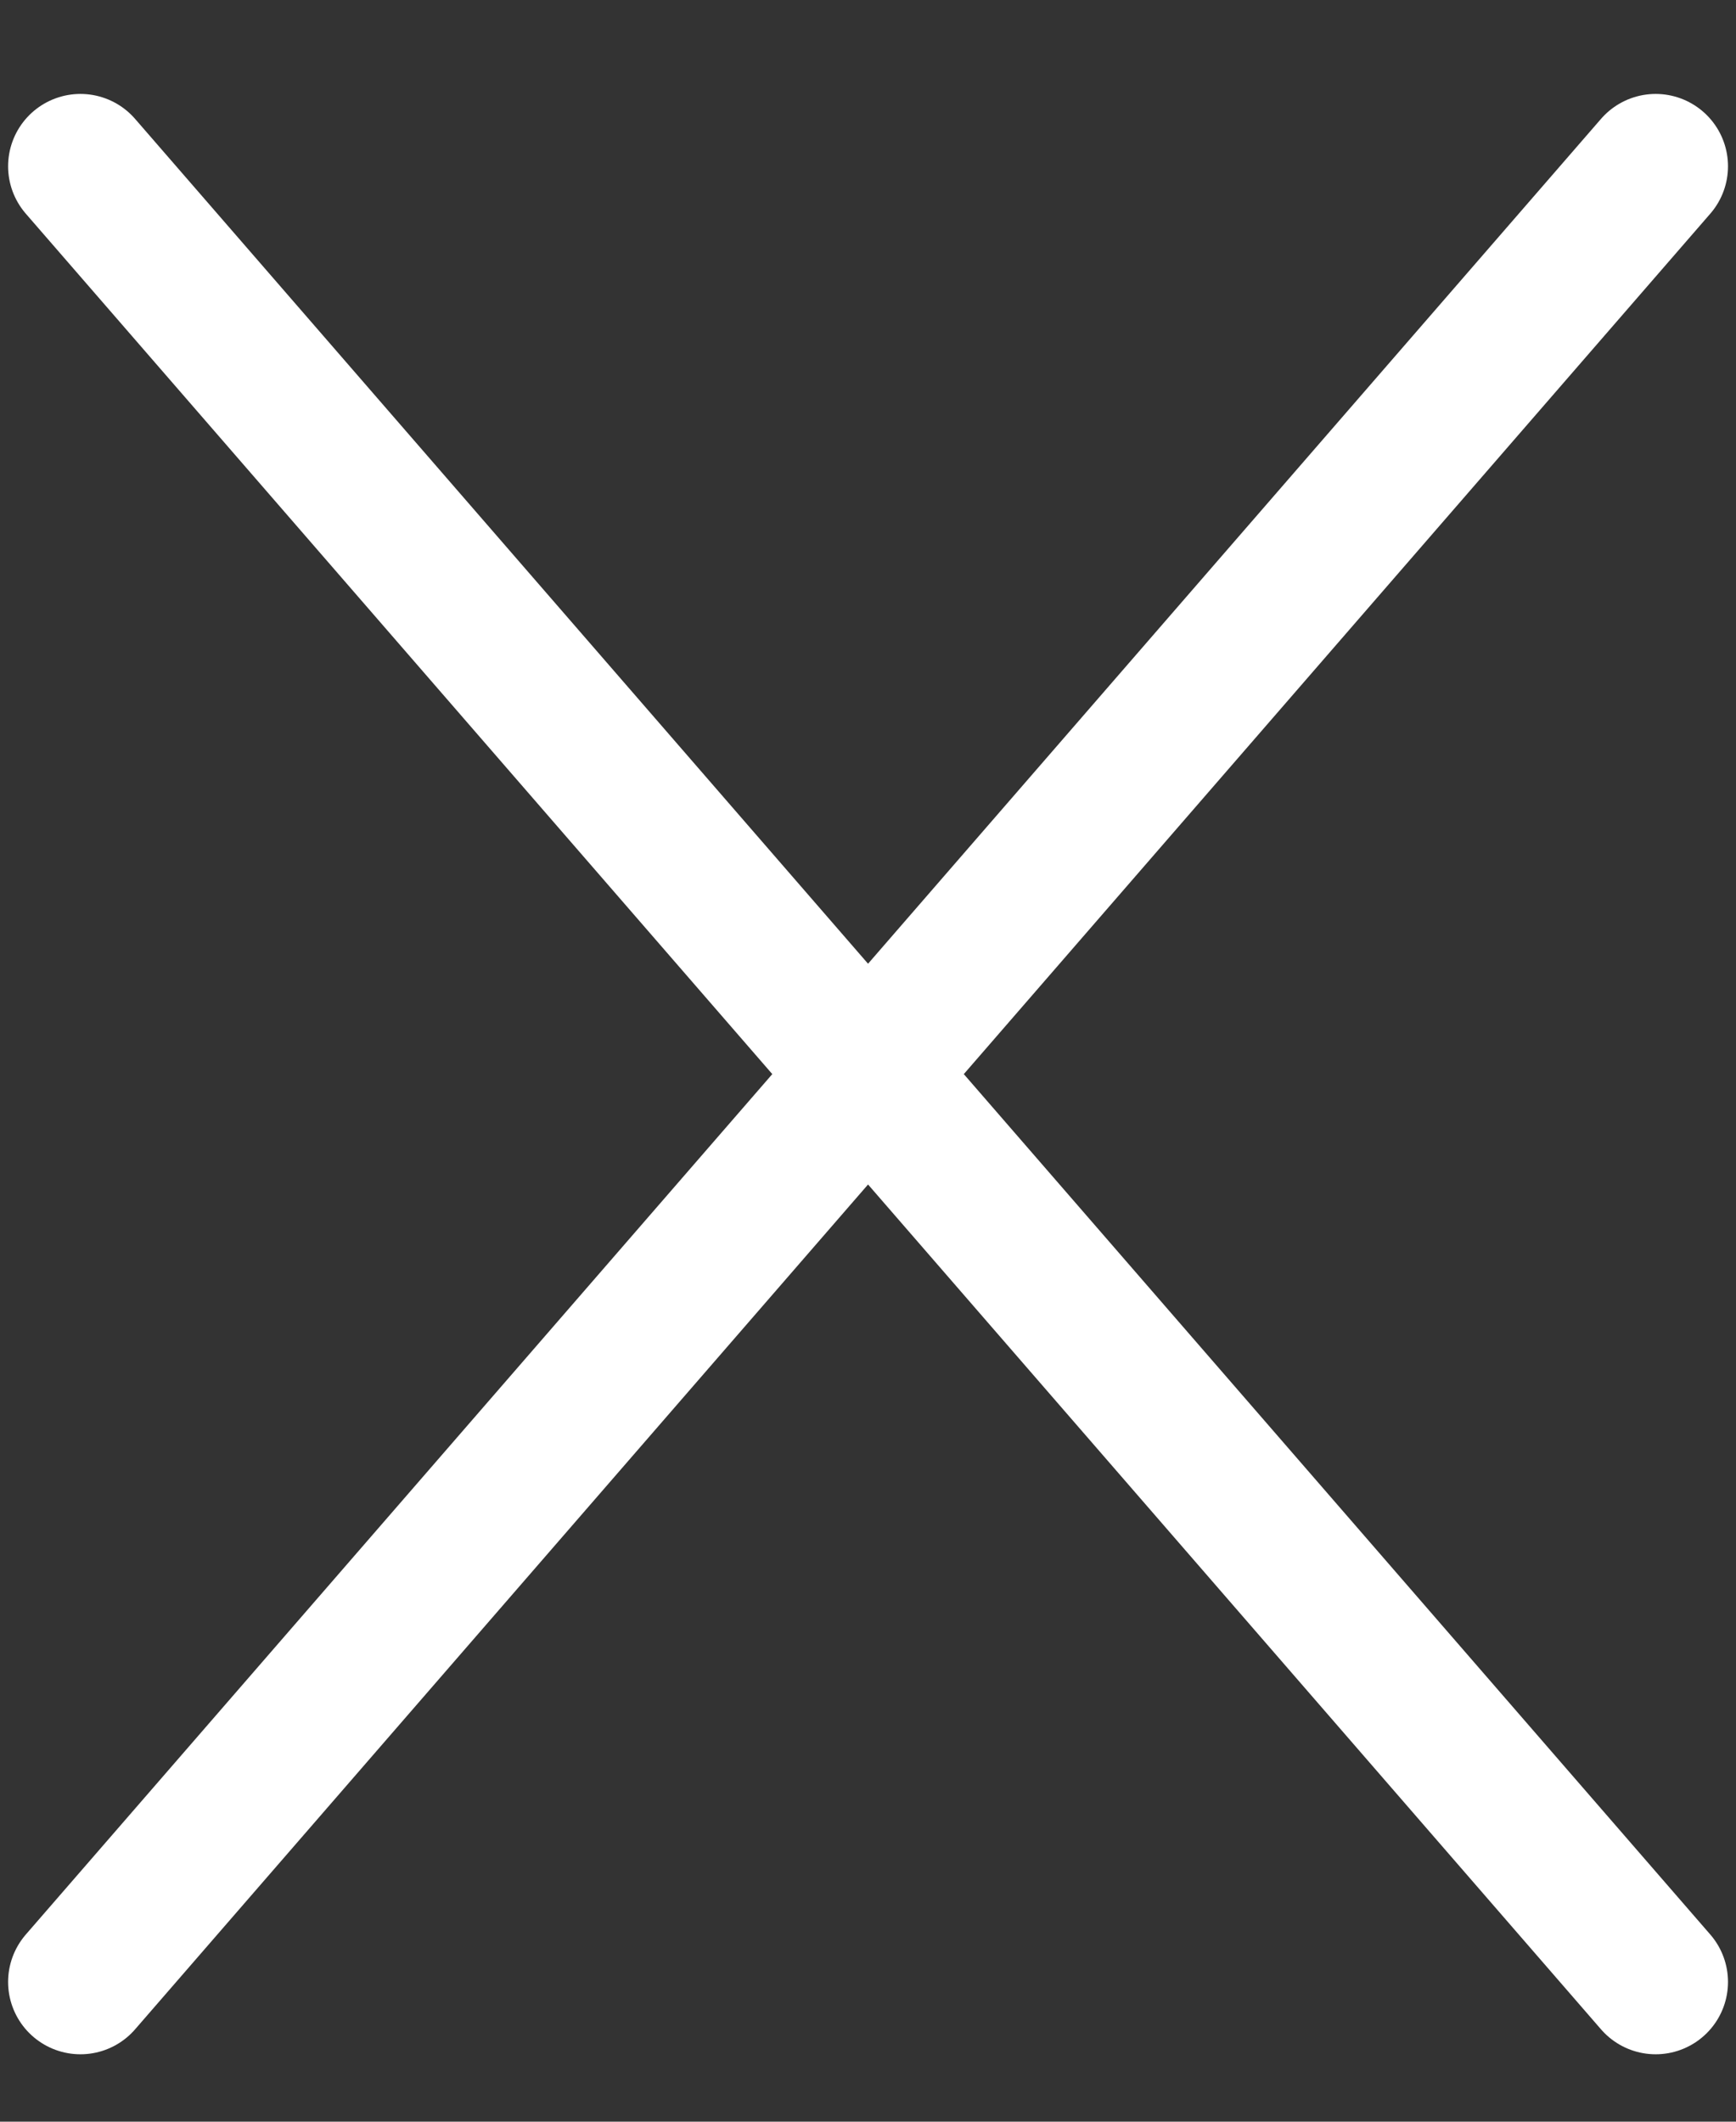
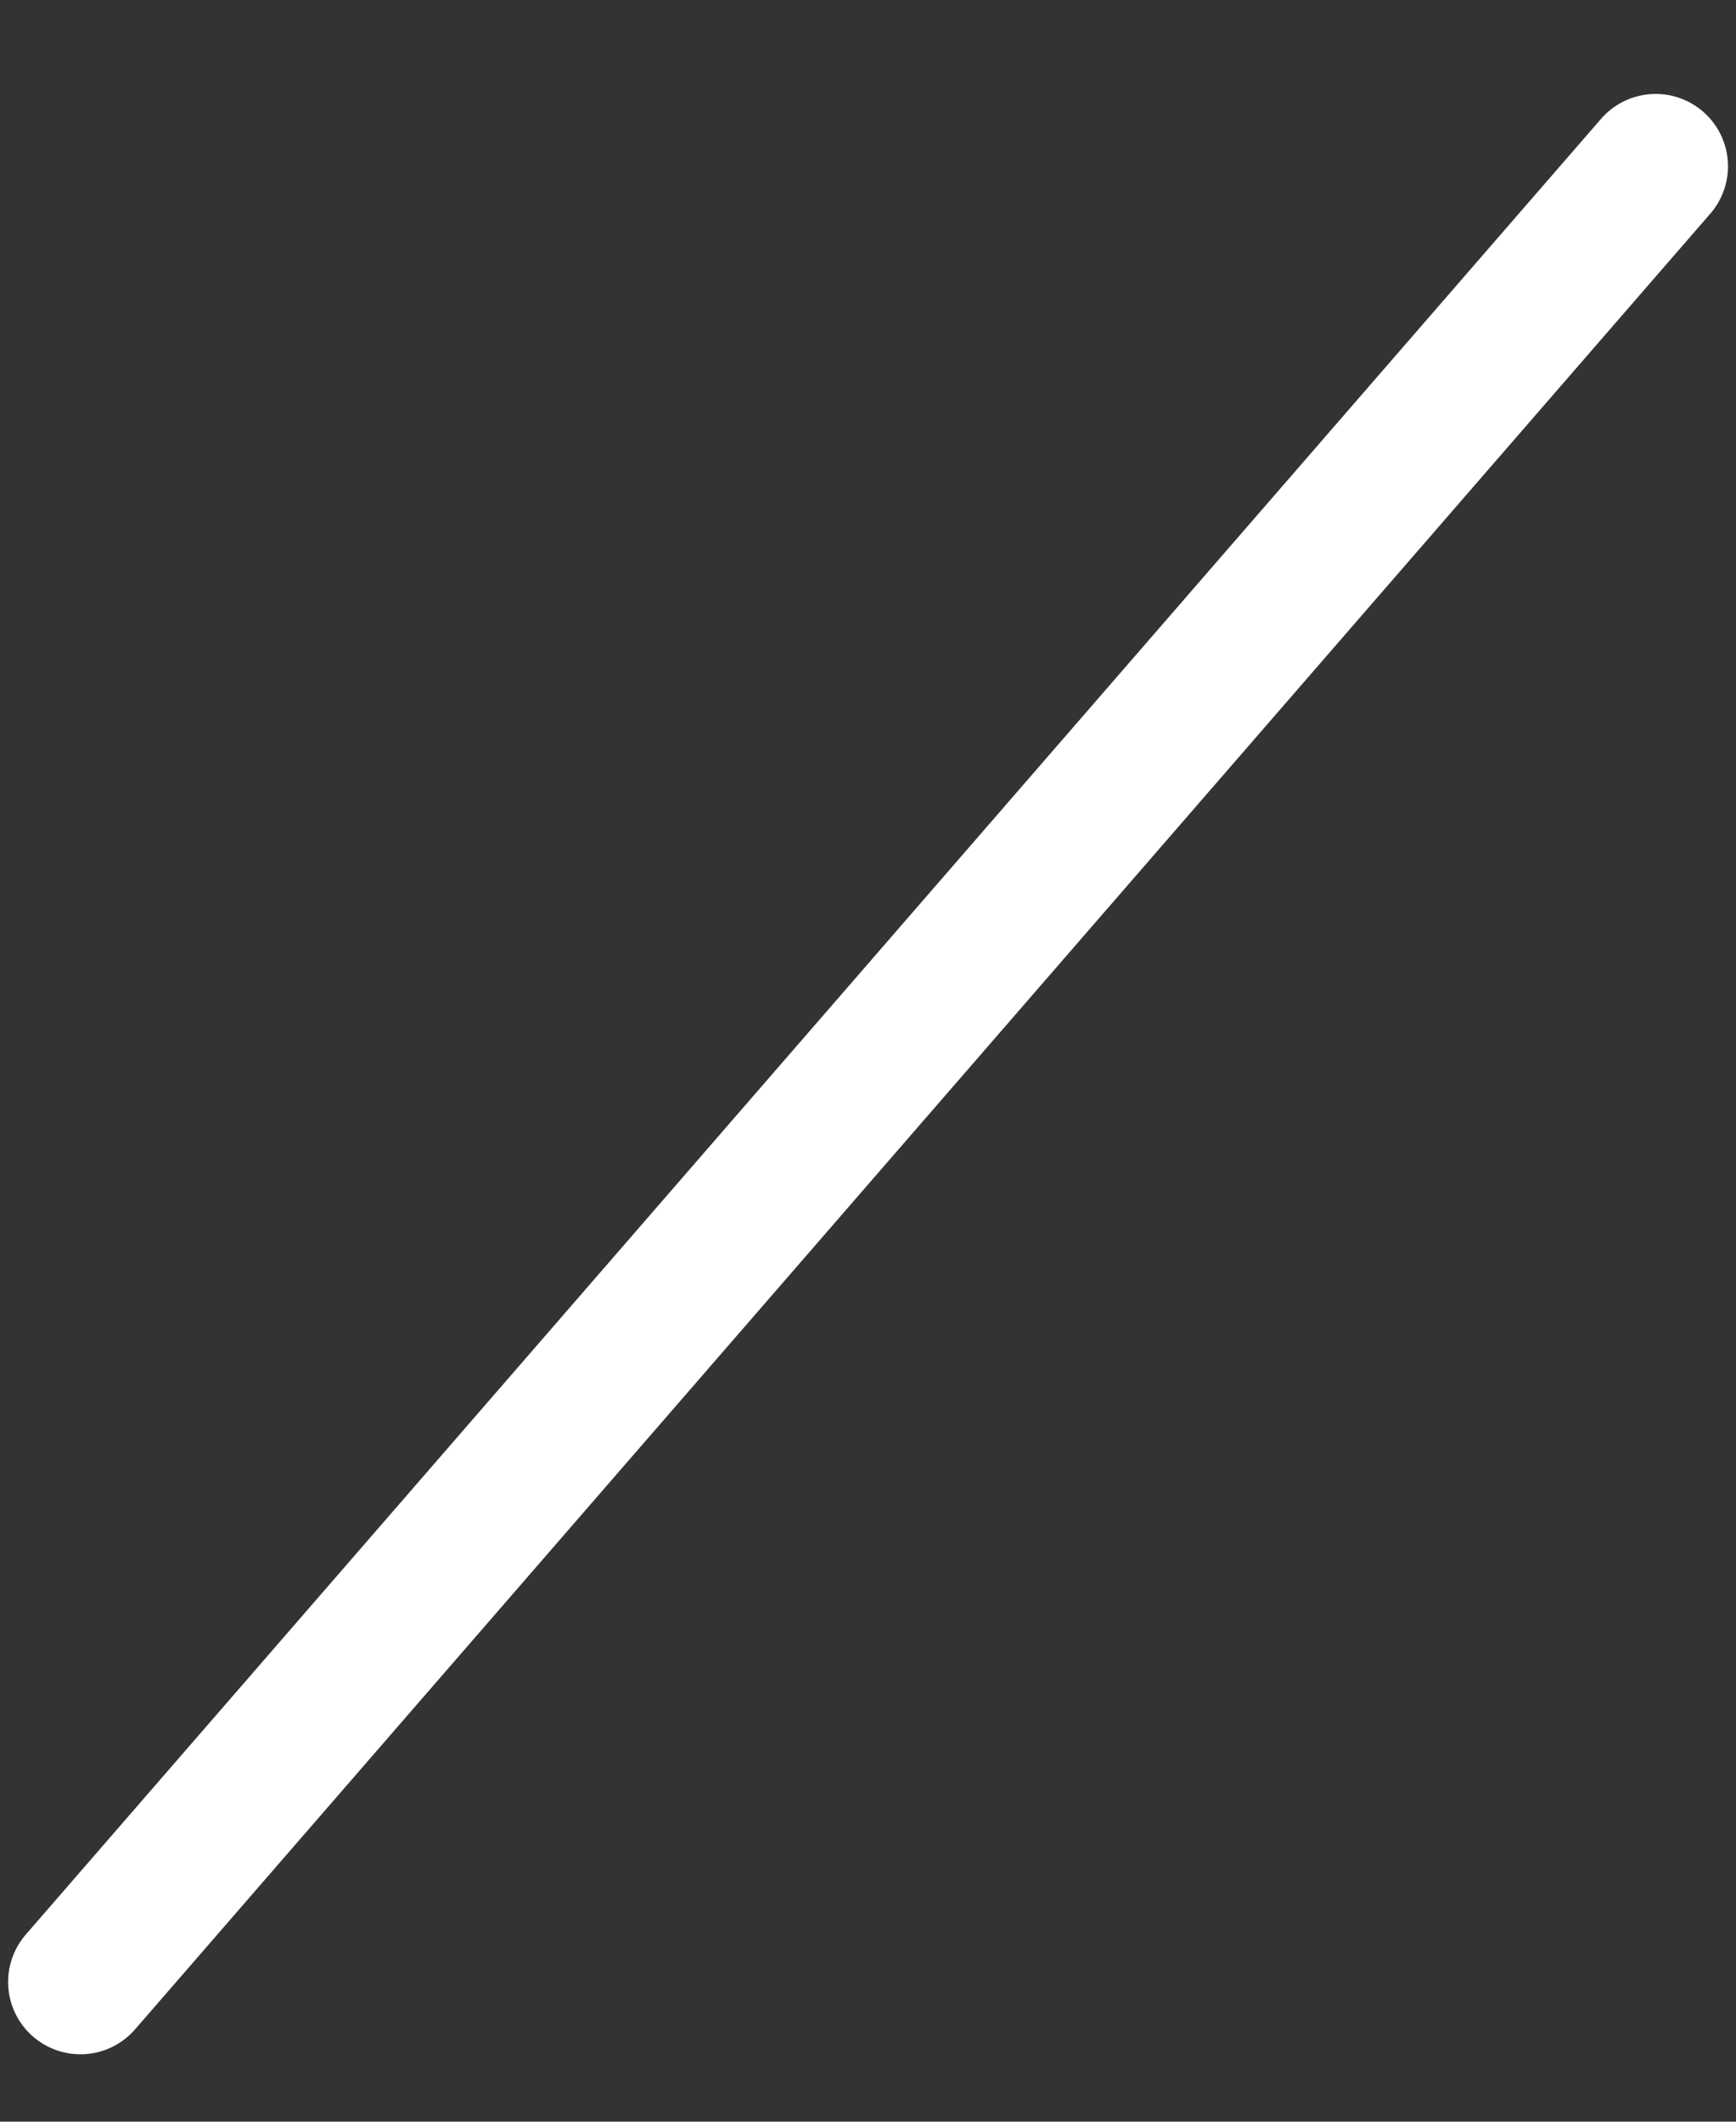
<svg xmlns="http://www.w3.org/2000/svg" width="18" height="22" viewBox="0 0 18 22" fill="none">
  <rect x="0" y="0" width="18" height="22" fill="#333333" stroke="none" />
  <path d="M17.167 1.724L0.834 20.551" stroke="white" stroke-width="1.5" stroke-linecap="round" stroke-linejoin="round" />
-   <path d="M0.834 1.724L17.167 20.551" stroke="white" stroke-width="1.5" stroke-linecap="round" stroke-linejoin="round" />
</svg>